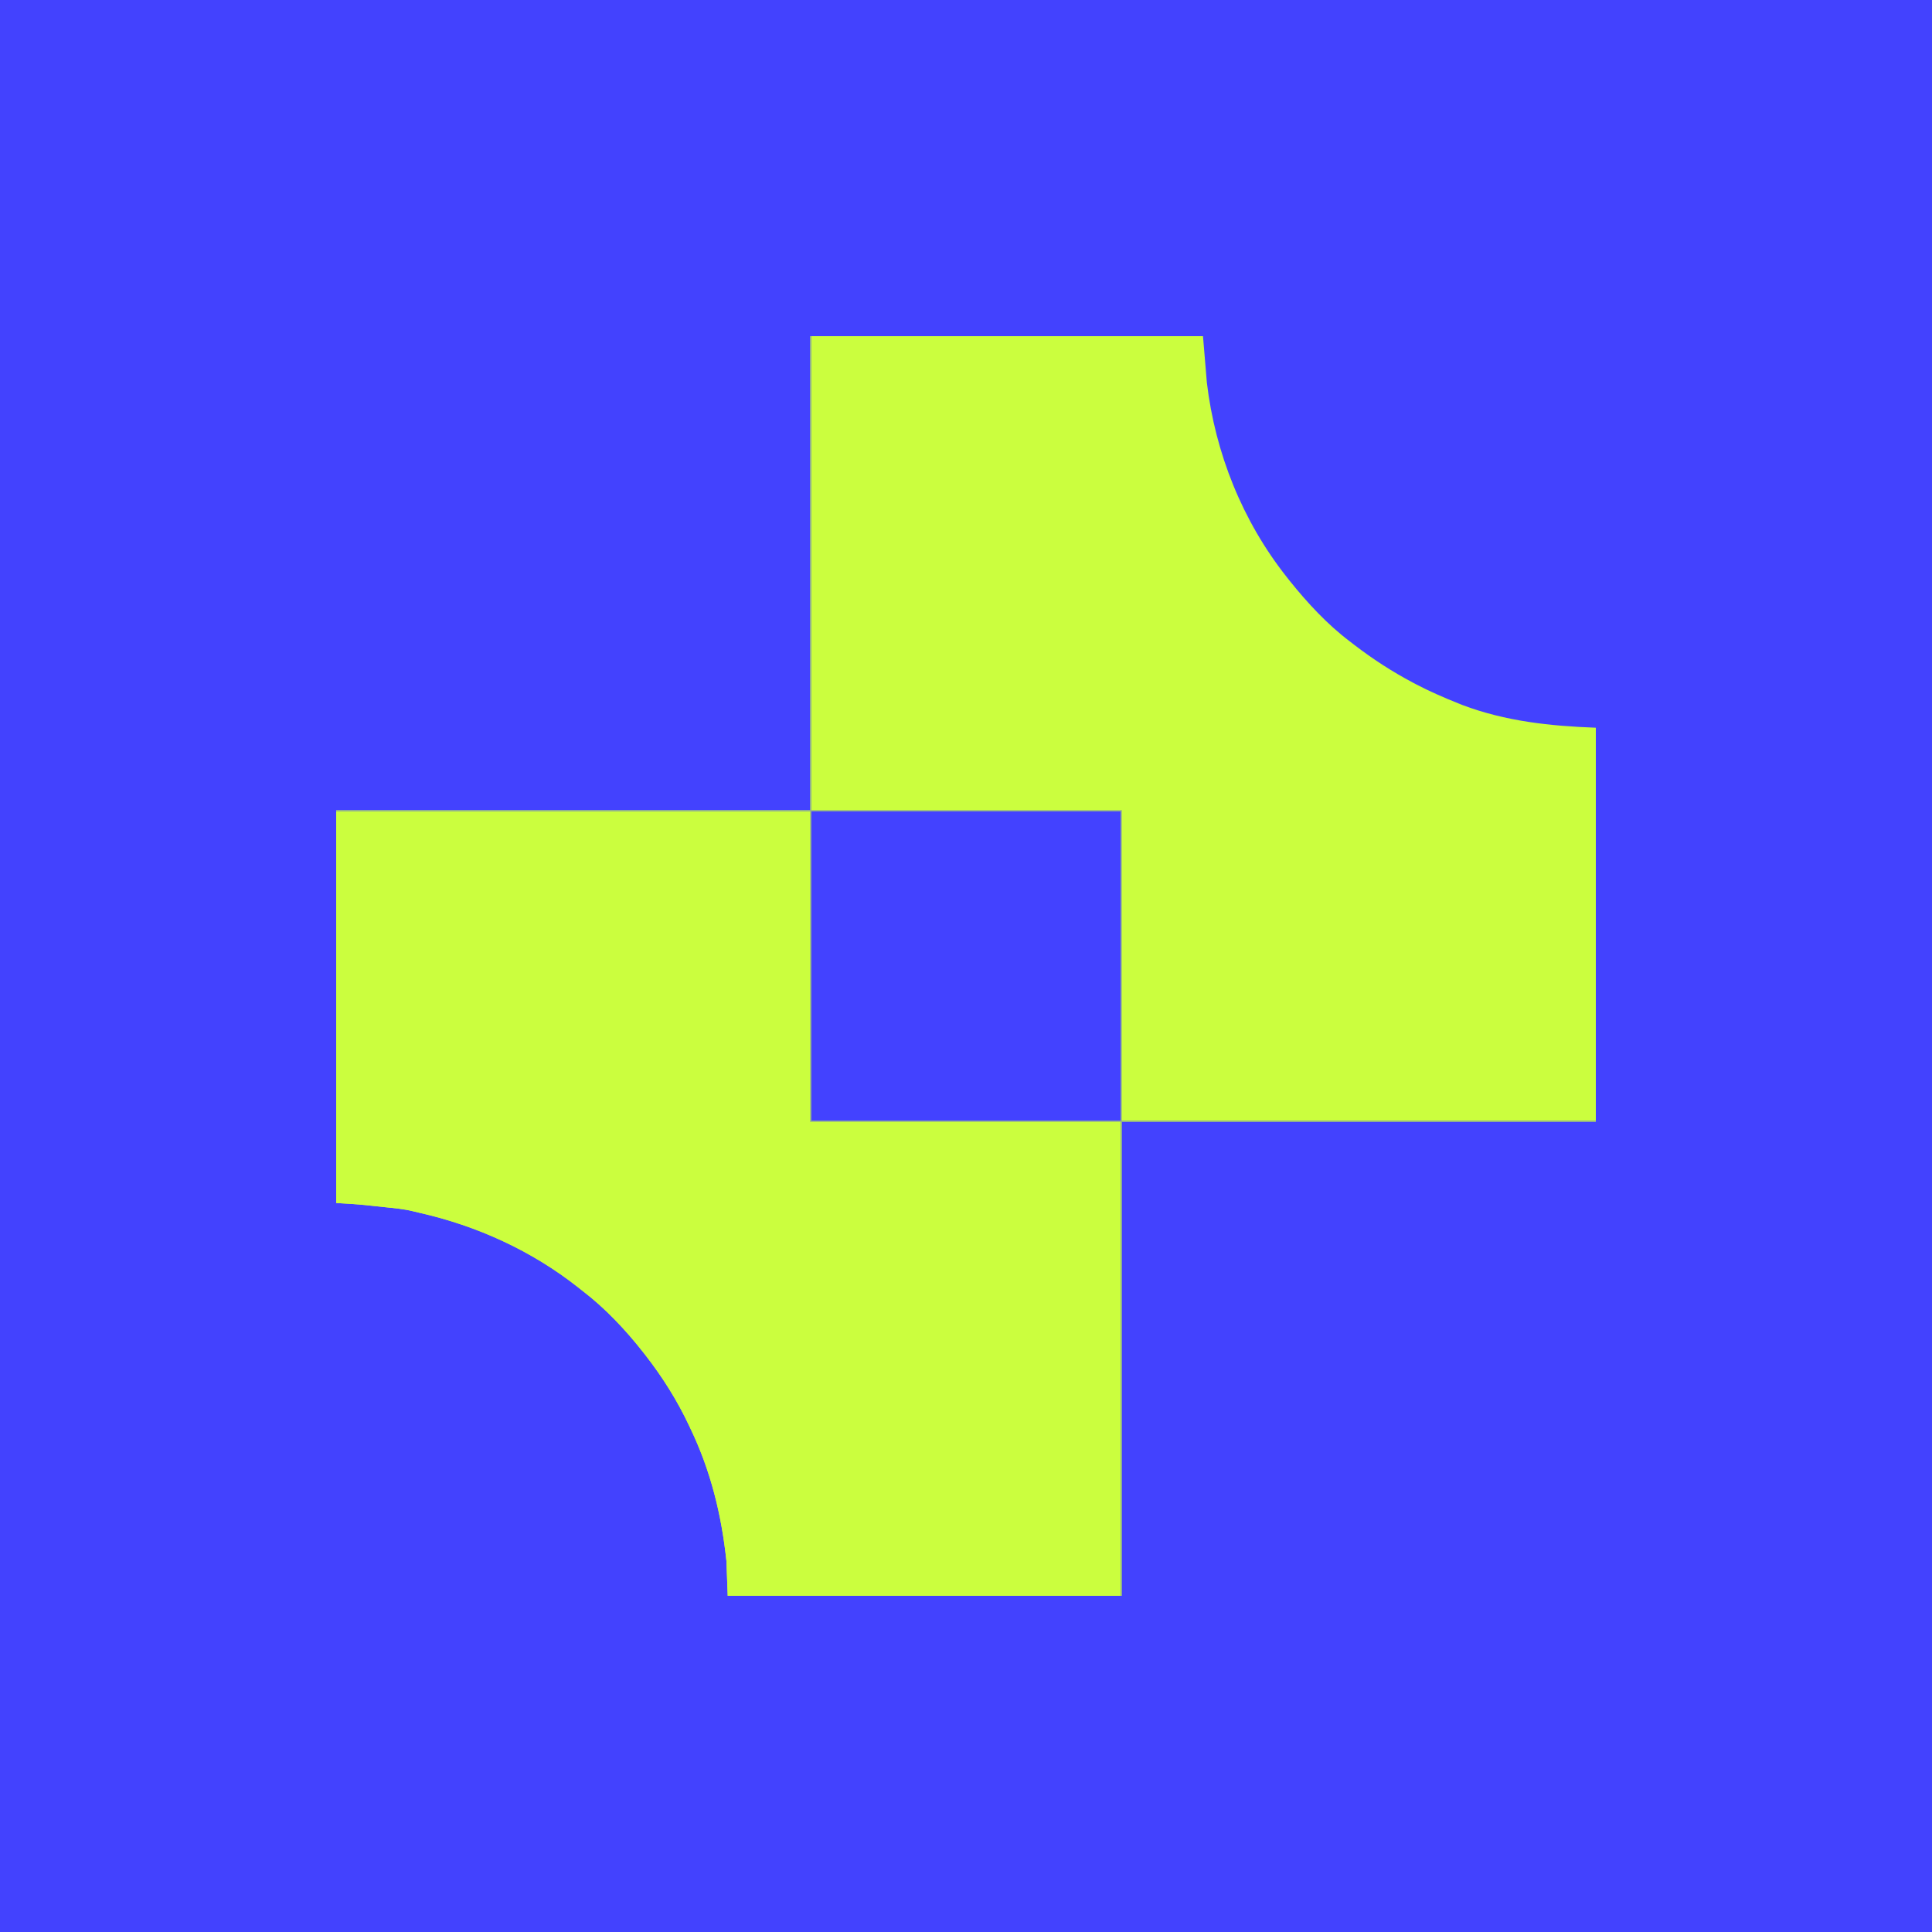
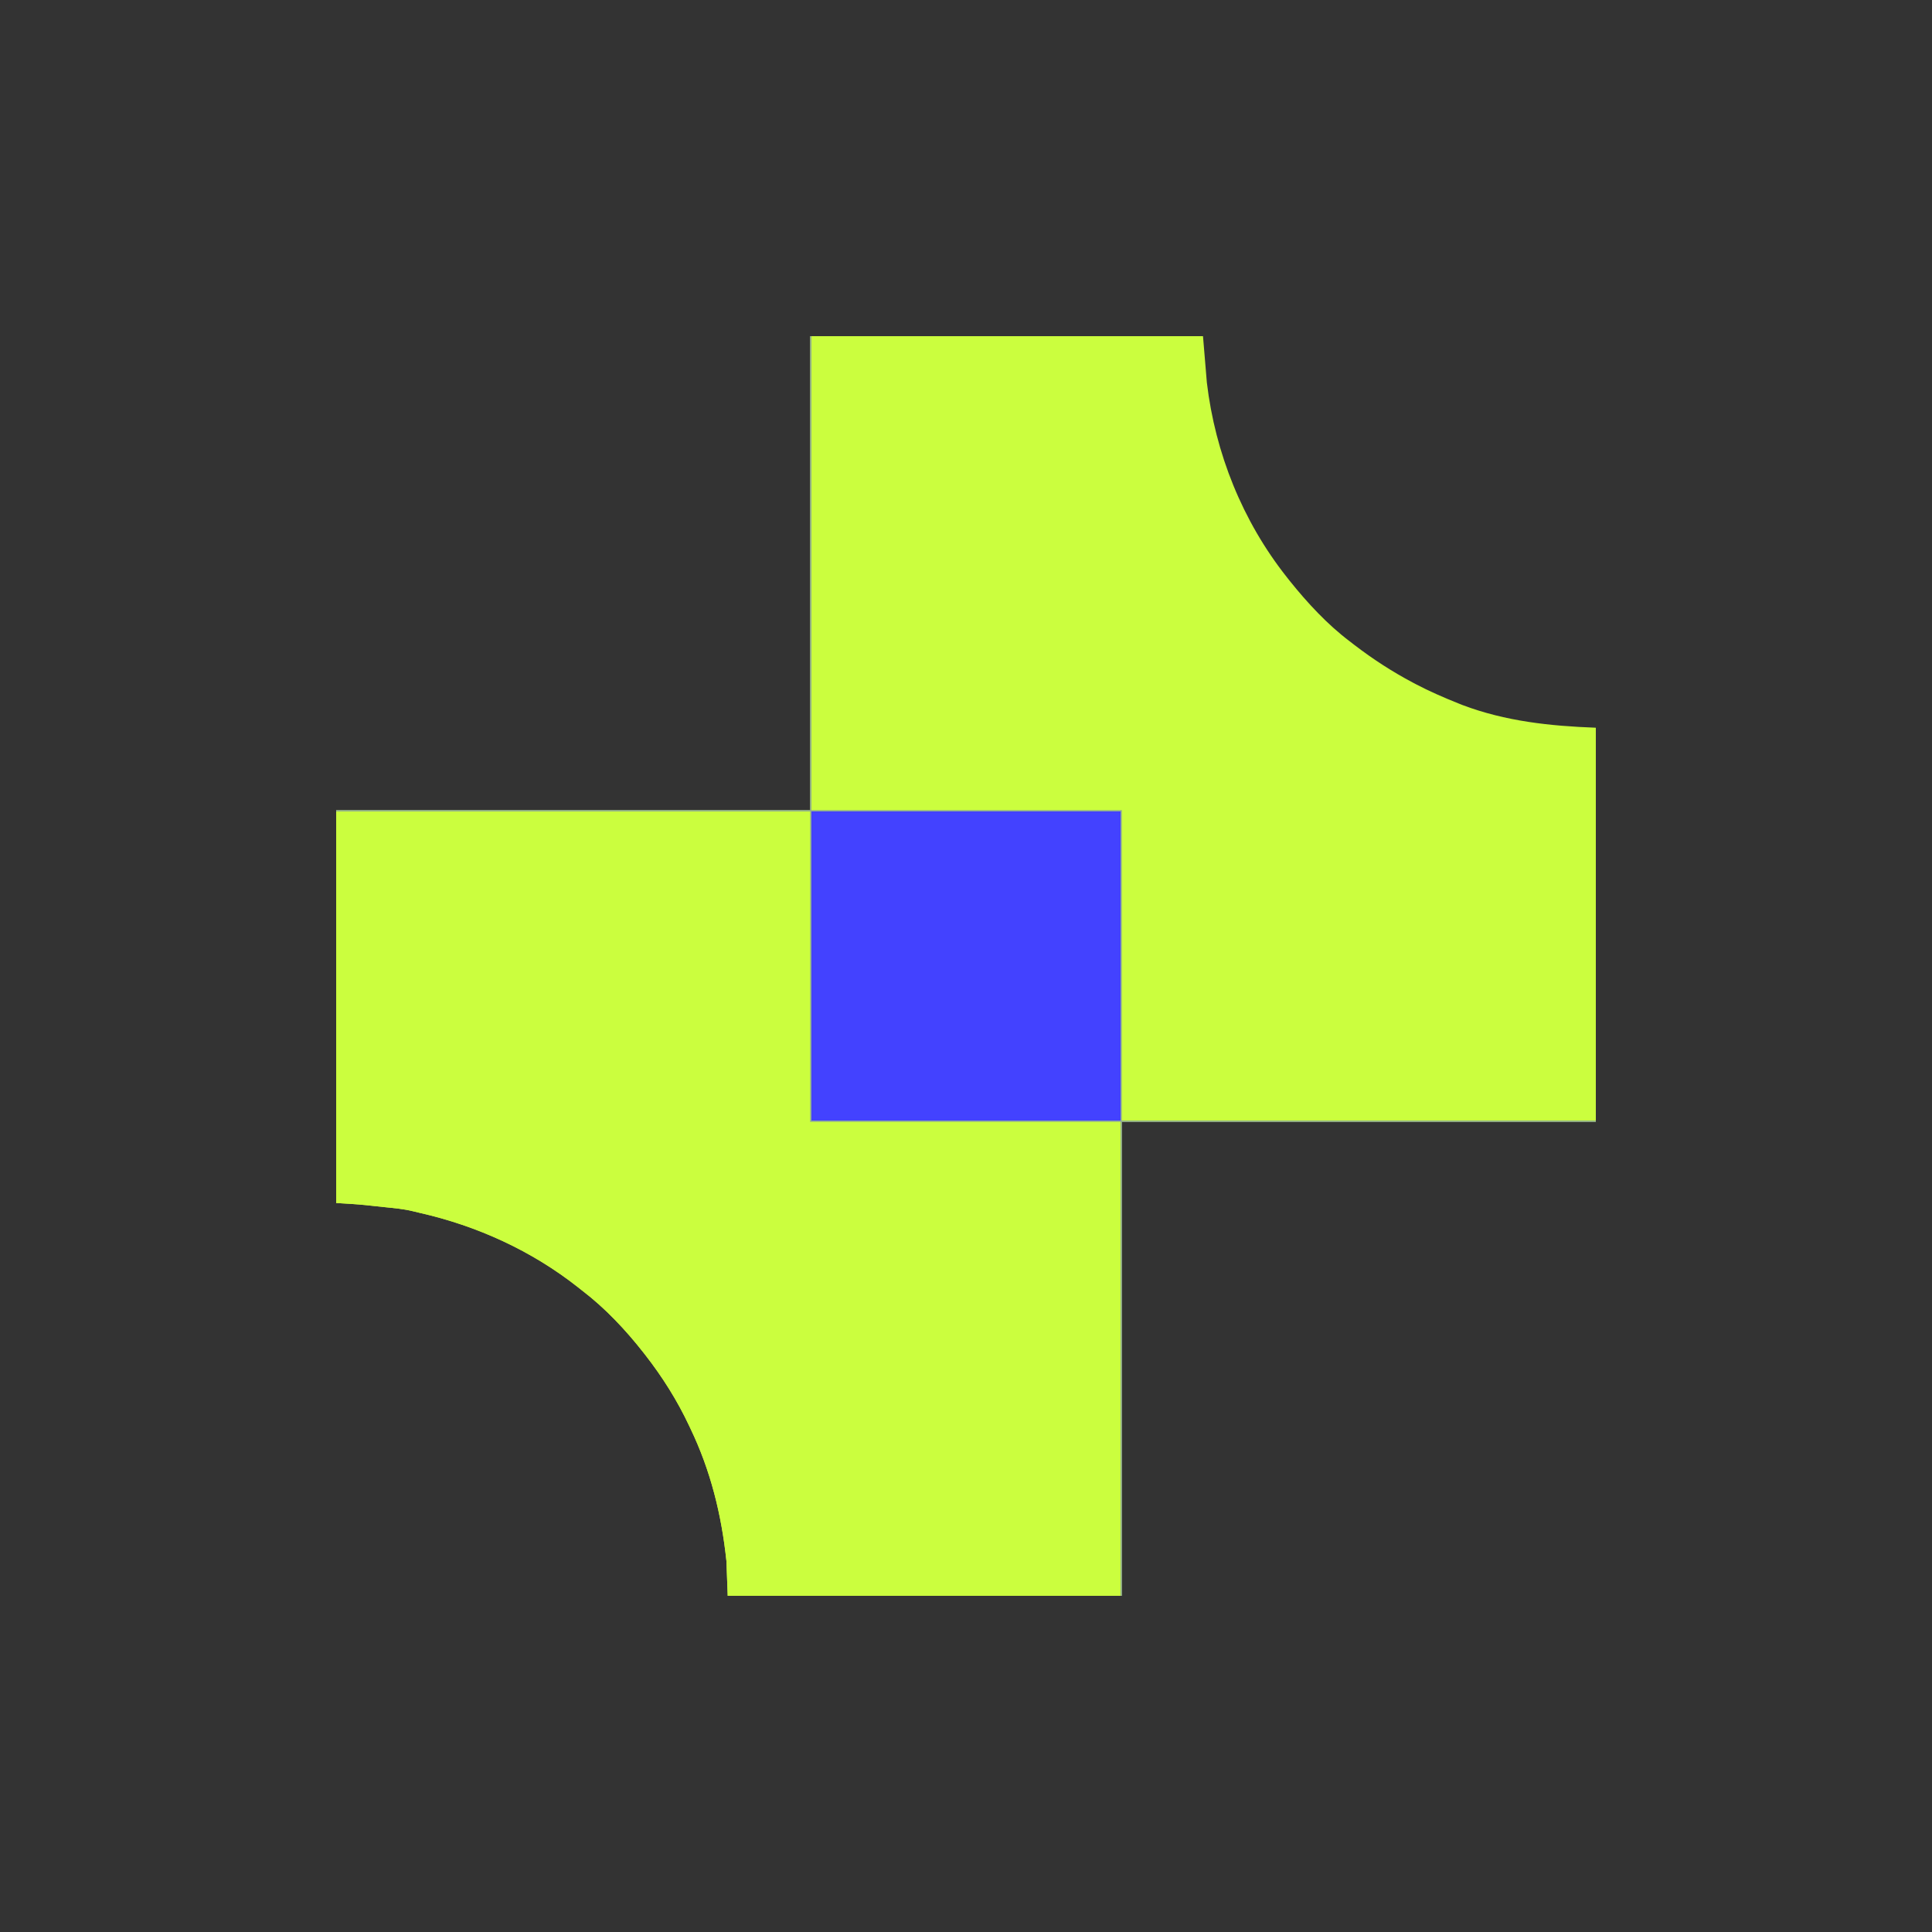
<svg xmlns="http://www.w3.org/2000/svg" version="1.1" width="1500" height="1500">
  <rect width="100%" height="100%" fill="#333333" stroke="none" />
-   <path d="M0 0 C495 0 990 0 1500 0 C1500 495 1500 990 1500 1500 C1005 1500 510 1500 0 1500 C0 1005 0 510 0 0 Z " fill="#4342FE" transform="translate(0,0)" />
  <path d="M0 0 C100.65 0 201.3 0 305 0 C305.99 11.88 306.98 23.76 308 36 C314.466 90.803 335.676 143.65 370 187 C371.17 188.489 371.17 188.489 372.363 190.008 C386.006 207.019 401.566 223.84 419 237 C420.232 237.949 421.464 238.898 422.695 239.848 C437.106 250.879 451.957 260.508 468 269 C468.677 269.358 469.354 269.717 470.051 270.086 C480.759 275.704 491.776 280.51 503 285 C504.684 285.677 504.684 285.677 506.402 286.367 C539.838 299.014 574.493 302.685 610 304 C610 404.98 610 505.96 610 610 C488.56 610 367.12 610 242 610 C242 731.44 242 852.88 242 978 C141.02 978 40.04 978 -64 978 C-64.33 969.09 -64.66 960.18 -65 951 C-68.799 914.997 -77.264 880.715 -93 848 C-93.319 847.321 -93.638 846.642 -93.967 845.942 C-103.198 826.299 -114.667 808.102 -128 791 C-128.649 790.164 -128.649 790.164 -129.312 789.311 C-143.072 771.72 -159.216 754.543 -177 741 C-177.999 740.207 -178.998 739.414 -180.027 738.598 C-216.022 710.138 -258.503 690.759 -303.138 680.652 C-304.818 680.269 -306.496 679.873 -308.165 679.444 C-315.52 677.607 -323.085 676.983 -330.608 676.195 C-333.033 675.941 -335.457 675.677 -337.881 675.412 C-339.474 675.242 -341.067 675.072 -342.66 674.902 C-343.359 674.826 -344.057 674.75 -344.777 674.672 C-352.516 673.871 -360.211 673.487 -368 673 C-368 572.35 -368 471.7 -368 368 C-246.56 368 -125.12 368 0 368 C0 246.56 0 125.12 0 0 Z " fill="#CBFE3E" transform="translate(629,261)" />
  <path d="M0 0 C121.44 0 242.88 0 368 0 C368 79.53 368 159.06 368 241 C447.53 241 527.06 241 609 241 C609 362.44 609 483.88 609 609 C508.35 609 407.7 609 304 609 C303.67 600.09 303.34 591.18 303 582 C299.201 545.997 290.736 511.715 275 479 C274.681 478.321 274.362 477.642 274.033 476.942 C264.802 457.299 253.333 439.102 240 422 C239.567 421.442 239.134 420.885 238.688 420.311 C224.928 402.72 208.784 385.543 191 372 C190.001 371.207 189.002 370.414 187.973 369.598 C151.978 341.138 109.497 321.759 64.862 311.652 C63.182 311.269 61.504 310.873 59.835 310.444 C52.48 308.607 44.915 307.983 37.392 307.195 C34.967 306.941 32.543 306.677 30.119 306.412 C28.526 306.242 26.933 306.072 25.34 305.902 C24.641 305.826 23.943 305.75 23.223 305.672 C15.484 304.871 7.789 304.487 0 304 C0 203.68 0 103.36 0 0 Z " fill="#CBFE3E" transform="translate(261,630)" />
  <path d="M0 0 C79.2 0 158.4 0 240 0 C240 79.2 240 158.4 240 240 C160.8 240 81.6 240 0 240 C0 160.8 0 81.6 0 0 Z " fill="#4342FF" transform="translate(630,630)" />
  <path d="M0 0 C0.33 0 0.66 0 1 0 C1 121.44 1 242.88 1 368 C80.53 368 160.06 368 242 368 C242 447.53 242 527.06 242 609 C363.44 609 484.88 609 610 609 C610 609.33 610 609.66 610 610 C488.56 610 367.12 610 242 610 C242 731.44 242 852.88 242 978 C241.67 978 241.34 978 241 978 C241 856.56 241 735.12 241 610 C161.47 610 81.94 610 0 610 C0 530.47 0 450.94 0 369 C-121.44 369 -242.88 369 -368 369 C-368 368.67 -368 368.34 -368 368 C-246.56 368 -125.12 368 0 368 C0 246.56 0 125.12 0 0 Z M1 369 C1 448.2 1 527.4 1 609 C80.2 609 159.4 609 241 609 C241 529.8 241 450.6 241 369 C161.8 369 82.6 369 1 369 Z " fill="#8EAA94" transform="translate(629,261)" />
</svg>